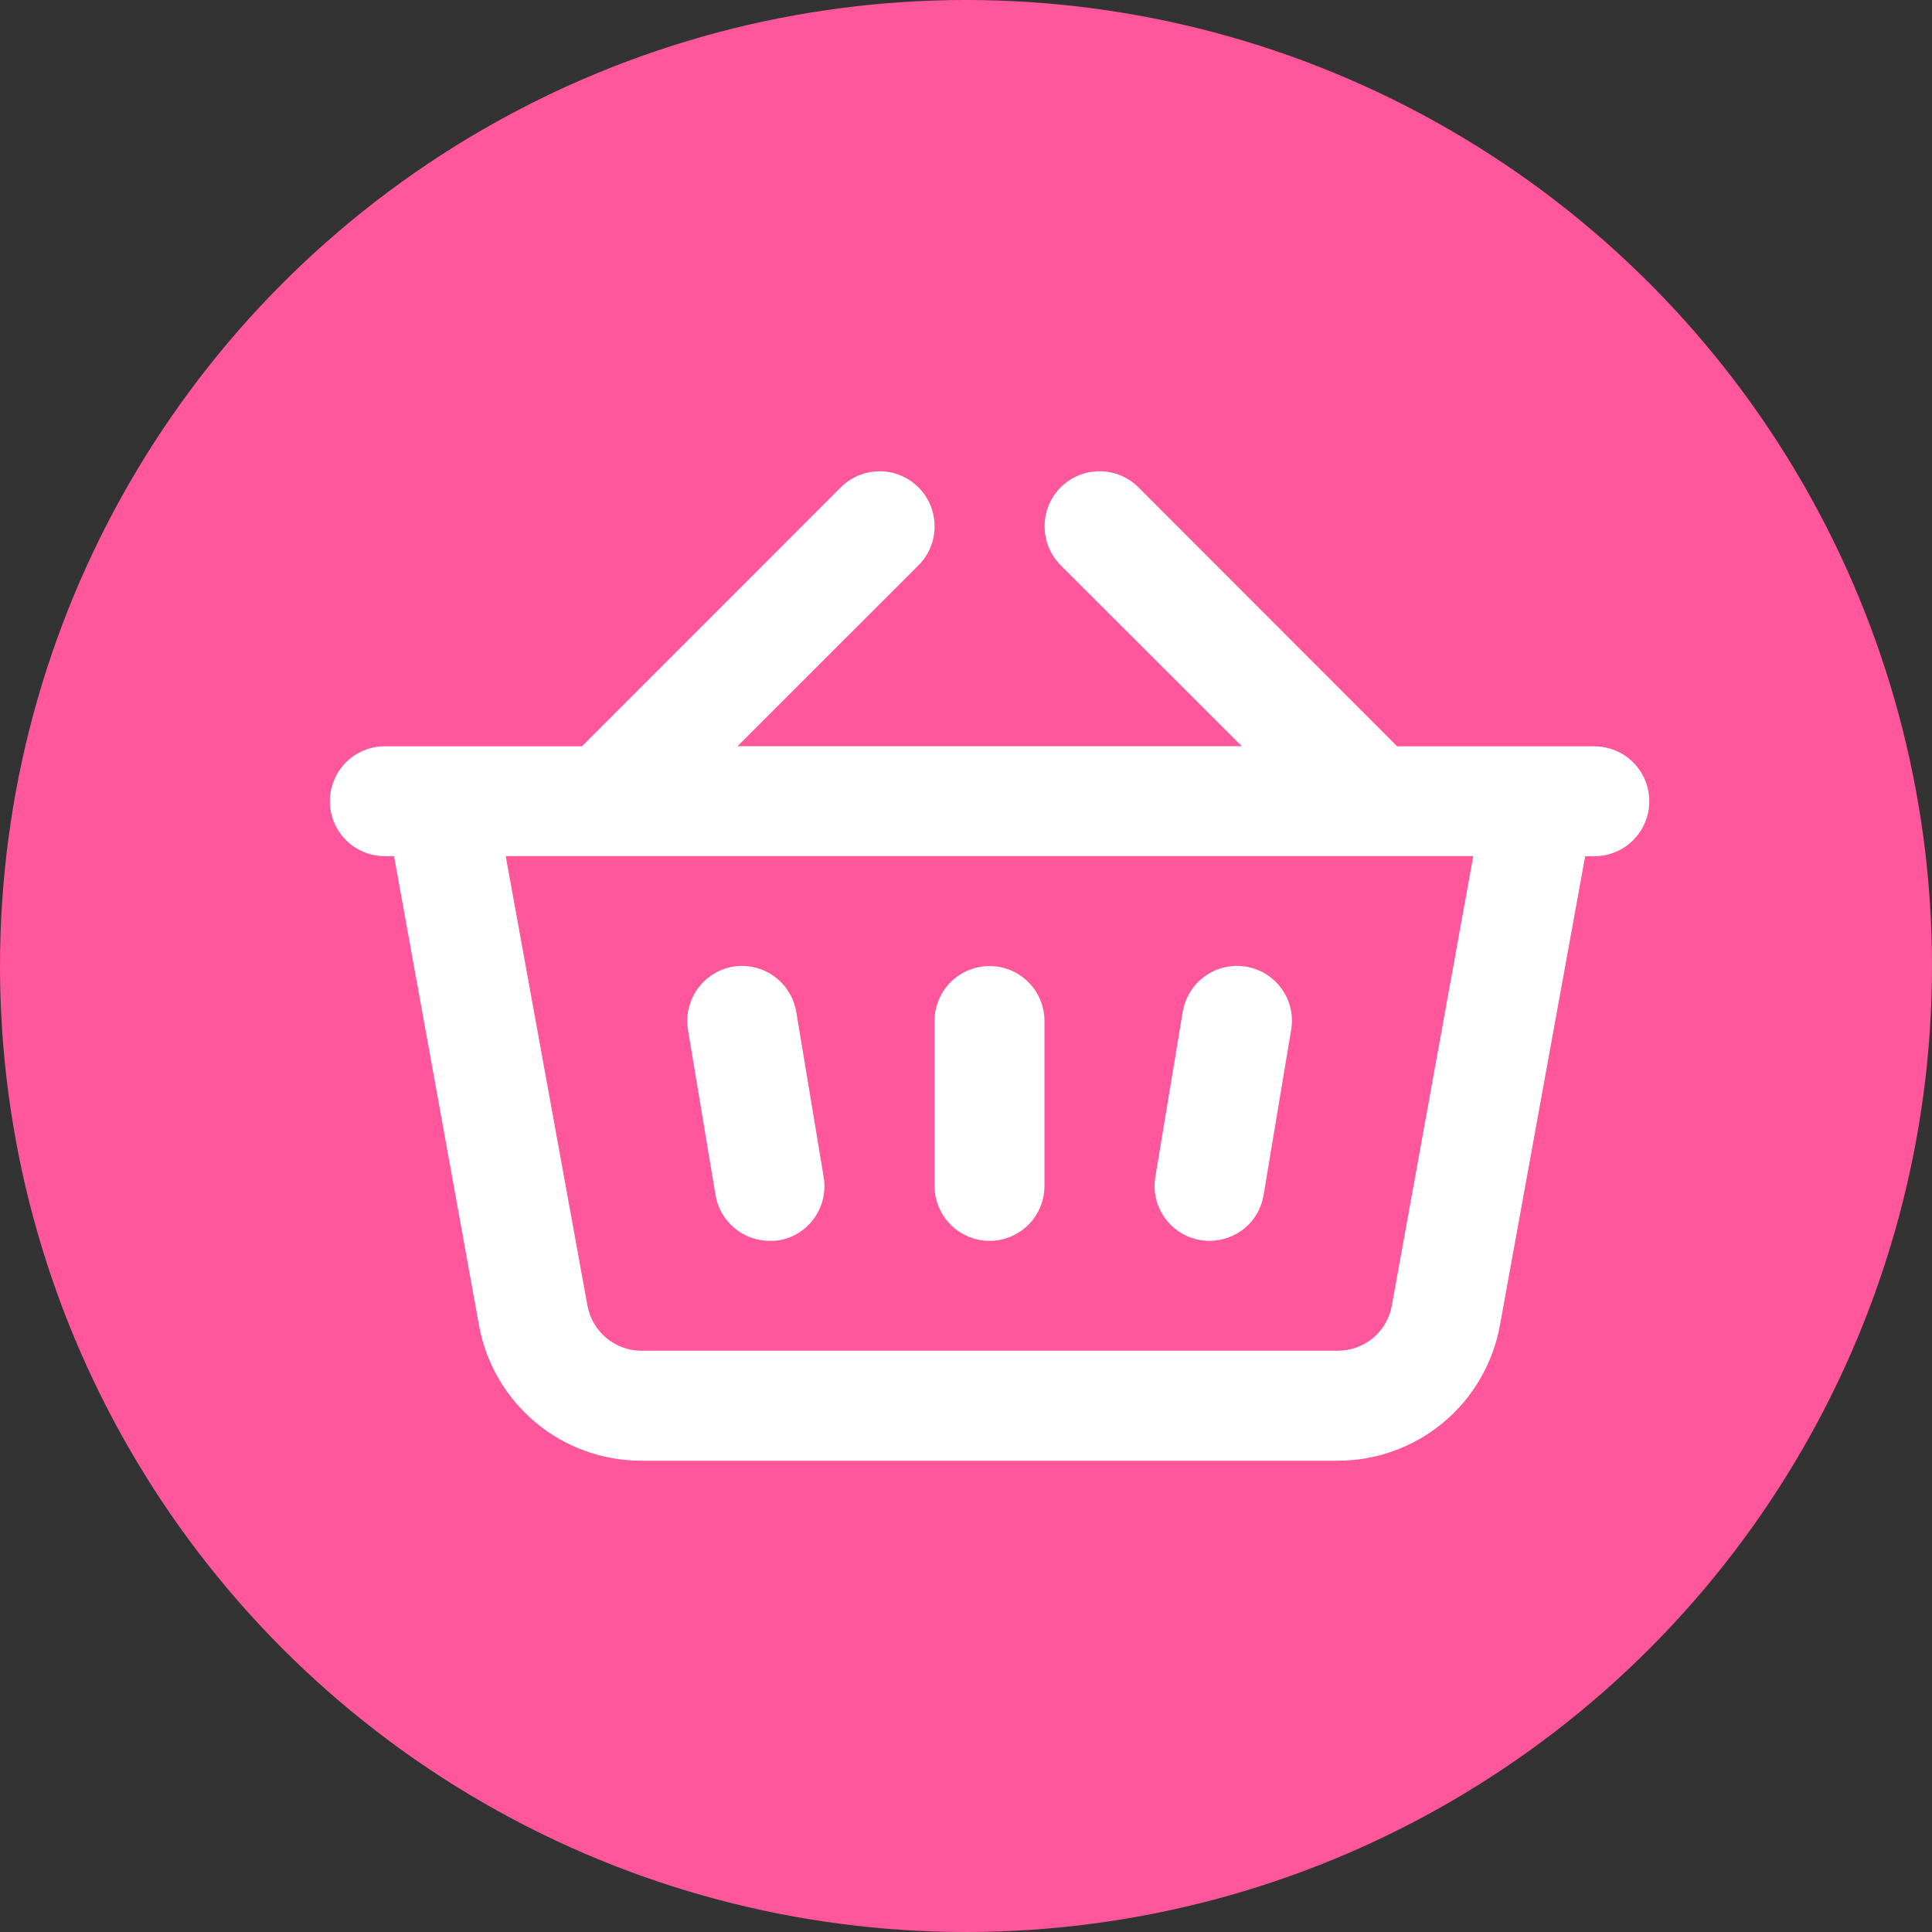
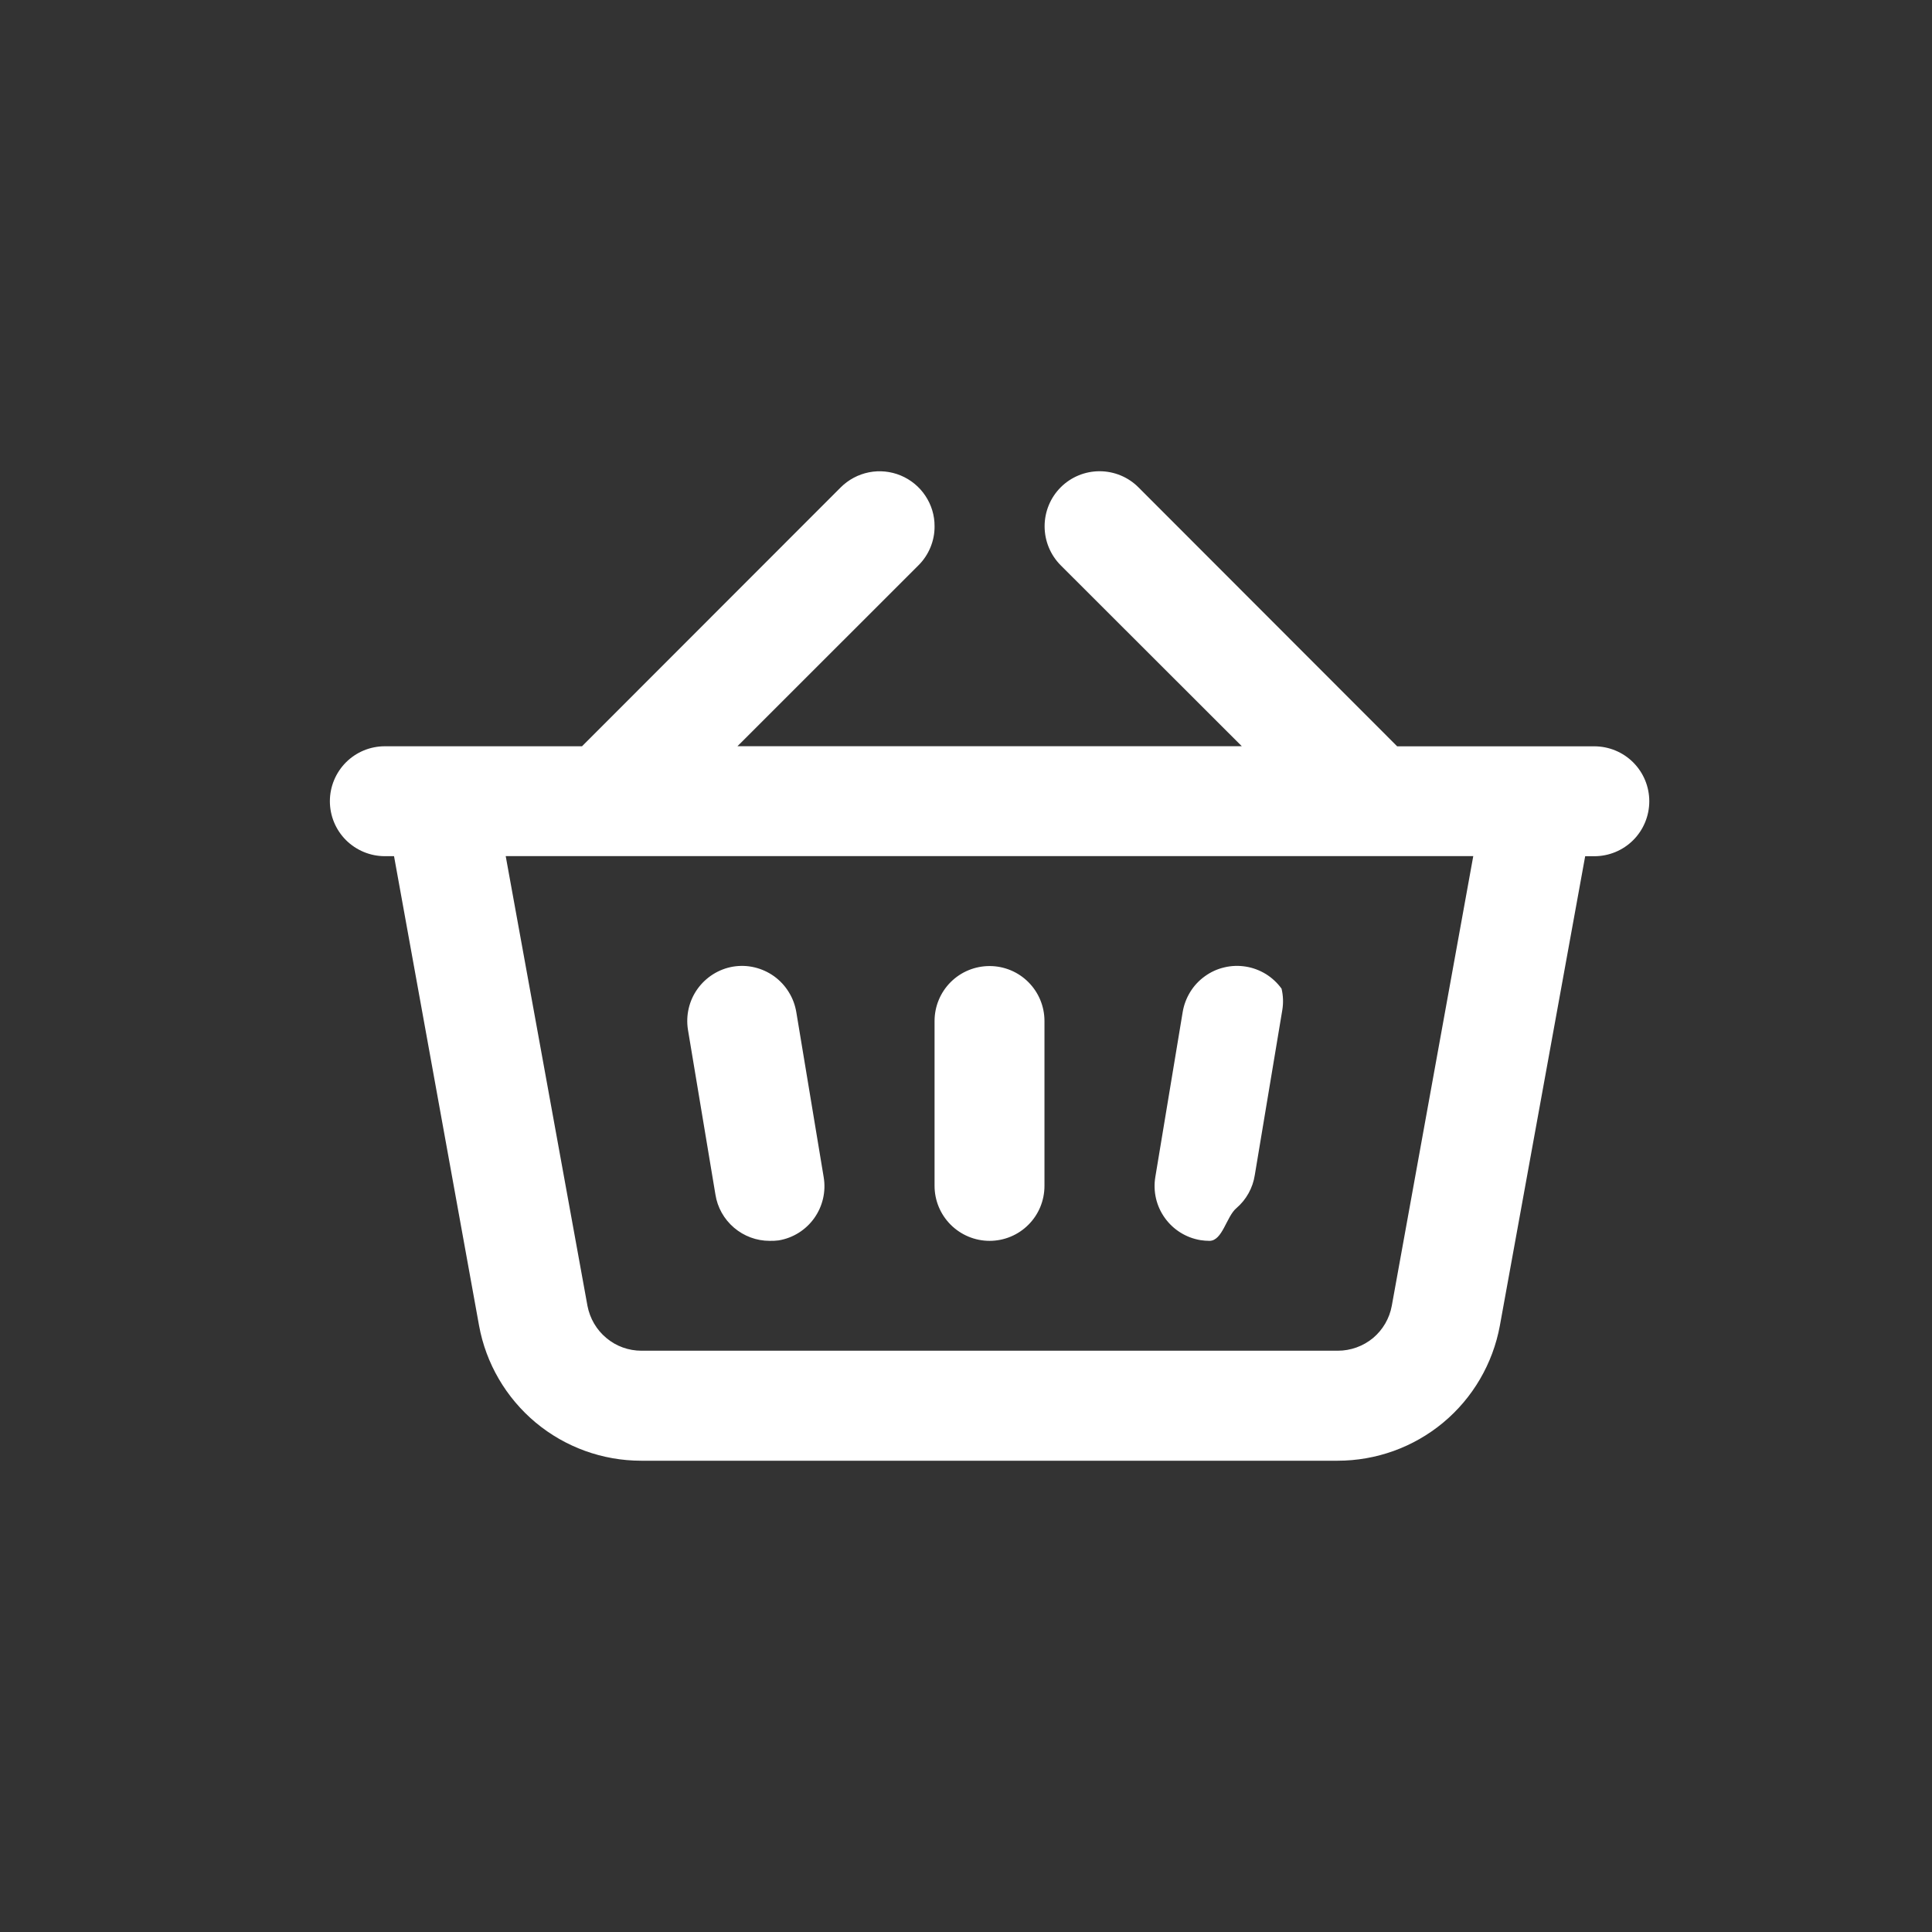
<svg xmlns="http://www.w3.org/2000/svg" version="1.1" id="Set_1" x="0px" y="0px" width="42.52px" height="42.52px" viewBox="0 0 42.52 42.52" enable-background="new 0 0 42.52 42.52" xml:space="preserve">
  <rect x="0" y="0" width="42.52" height="42.52" fill="#333333" stroke="none" />
  <g>
-     <circle fill="#FF569C" cx="21.26" cy="21.26" r="21.26" />
-     <path fill="#FFFFFF" d="M21.779,27.309c-0.322,0-0.63-0.129-0.857-0.356c-0.227-0.227-0.354-0.535-0.354-0.854v-3.629   c0-0.32,0.127-0.628,0.354-0.855c0.227-0.227,0.535-0.354,0.857-0.354c0.32,0,0.628,0.127,0.854,0.354   c0.227,0.227,0.354,0.535,0.354,0.855v3.629c0,0.322-0.127,0.63-0.354,0.856C22.407,27.182,22.099,27.309,21.779,27.309z    M16.938,27.309c-0.288,0-0.565-0.103-0.784-0.29s-0.365-0.445-0.409-0.731l-0.605-3.629c-0.049-0.314,0.026-0.637,0.212-0.896   c0.187-0.259,0.466-0.435,0.78-0.489c0.158-0.026,0.318-0.021,0.474,0.016c0.156,0.037,0.302,0.104,0.432,0.197   c0.129,0.094,0.239,0.212,0.322,0.348c0.085,0.136,0.14,0.287,0.166,0.444l0.602,3.629c0.053,0.316-0.022,0.64-0.208,0.901   s-0.468,0.438-0.784,0.49C17.069,27.307,17.004,27.311,16.938,27.309z M26.618,27.309c-0.067,0-0.132-0.006-0.199-0.016   c-0.316-0.053-0.598-0.229-0.784-0.49c-0.187-0.261-0.261-0.585-0.208-0.901l0.602-3.629c0.026-0.157,0.083-0.307,0.166-0.442   c0.083-0.135,0.192-0.252,0.322-0.345c0.128-0.093,0.273-0.16,0.43-0.196c0.154-0.037,0.314-0.042,0.47-0.017   c0.158,0.025,0.308,0.082,0.444,0.165c0.133,0.083,0.251,0.192,0.344,0.321s0.16,0.274,0.196,0.429   c0.037,0.156,0.042,0.316,0.016,0.472l-0.605,3.629c-0.044,0.286-0.188,0.544-0.407,0.731S26.905,27.309,26.618,27.309z    M11.13,18.843l1.799,9.896c0.053,0.277,0.199,0.529,0.417,0.709c0.216,0.182,0.49,0.279,0.771,0.279h15.325   c0.284,0,0.557-0.099,0.776-0.279c0.217-0.183,0.363-0.434,0.413-0.711l1.793-9.895H11.13z M29.437,32.148H14.112   c-0.849,0-1.671-0.297-2.323-0.84c-0.652-0.545-1.094-1.3-1.246-2.135l-1.871-10.33H8.469c-0.32,0-0.628-0.128-0.855-0.354   c-0.227-0.227-0.354-0.535-0.354-0.856c0-0.32,0.128-0.628,0.354-0.855c0.227-0.227,0.535-0.354,0.855-0.354h4.34l5.694-5.698   c0.17-0.169,0.385-0.284,0.62-0.331c0.235-0.047,0.478-0.022,0.699,0.069c0.221,0.092,0.412,0.248,0.543,0.446   c0.134,0.2,0.205,0.434,0.203,0.673c0.002,0.159-0.03,0.317-0.091,0.465c-0.061,0.147-0.15,0.281-0.263,0.393l-3.984,3.982h11.1   l-3.986-3.982c-0.227-0.228-0.354-0.537-0.354-0.858c0-0.322,0.127-0.631,0.354-0.858c0.227-0.227,0.535-0.354,0.855-0.354   c0.322,0,0.63,0.127,0.856,0.354l5.694,5.7h4.338c0.322,0,0.63,0.127,0.857,0.354c0.227,0.227,0.354,0.535,0.354,0.855   c0,0.321-0.127,0.629-0.354,0.856s-0.535,0.354-0.857,0.354h-0.2l-1.878,10.333c-0.154,0.834-0.595,1.59-1.248,2.133   S30.286,32.148,29.437,32.148z" />
+     <path fill="#FFFFFF" d="M21.779,27.309c-0.322,0-0.63-0.129-0.857-0.356c-0.227-0.227-0.354-0.535-0.354-0.854v-3.629   c0-0.32,0.127-0.628,0.354-0.855c0.227-0.227,0.535-0.354,0.857-0.354c0.32,0,0.628,0.127,0.854,0.354   c0.227,0.227,0.354,0.535,0.354,0.855v3.629c0,0.322-0.127,0.63-0.354,0.856C22.407,27.182,22.099,27.309,21.779,27.309z    M16.938,27.309c-0.288,0-0.565-0.103-0.784-0.29s-0.365-0.445-0.409-0.731l-0.605-3.629c-0.049-0.314,0.026-0.637,0.212-0.896   c0.187-0.259,0.466-0.435,0.78-0.489c0.158-0.026,0.318-0.021,0.474,0.016c0.156,0.037,0.302,0.104,0.432,0.197   c0.129,0.094,0.239,0.212,0.322,0.348c0.085,0.136,0.14,0.287,0.166,0.444l0.602,3.629c0.053,0.316-0.022,0.64-0.208,0.901   s-0.468,0.438-0.784,0.49C17.069,27.307,17.004,27.311,16.938,27.309z M26.618,27.309c-0.067,0-0.132-0.006-0.199-0.016   c-0.316-0.053-0.598-0.229-0.784-0.49c-0.187-0.261-0.261-0.585-0.208-0.901l0.602-3.629c0.026-0.157,0.083-0.307,0.166-0.442   c0.083-0.135,0.192-0.252,0.322-0.345c0.128-0.093,0.273-0.16,0.43-0.196c0.154-0.037,0.314-0.042,0.47-0.017   c0.158,0.025,0.308,0.082,0.444,0.165c0.133,0.083,0.251,0.192,0.344,0.321c0.037,0.156,0.042,0.316,0.016,0.472l-0.605,3.629c-0.044,0.286-0.188,0.544-0.407,0.731S26.905,27.309,26.618,27.309z    M11.13,18.843l1.799,9.896c0.053,0.277,0.199,0.529,0.417,0.709c0.216,0.182,0.49,0.279,0.771,0.279h15.325   c0.284,0,0.557-0.099,0.776-0.279c0.217-0.183,0.363-0.434,0.413-0.711l1.793-9.895H11.13z M29.437,32.148H14.112   c-0.849,0-1.671-0.297-2.323-0.84c-0.652-0.545-1.094-1.3-1.246-2.135l-1.871-10.33H8.469c-0.32,0-0.628-0.128-0.855-0.354   c-0.227-0.227-0.354-0.535-0.354-0.856c0-0.32,0.128-0.628,0.354-0.855c0.227-0.227,0.535-0.354,0.855-0.354h4.34l5.694-5.698   c0.17-0.169,0.385-0.284,0.62-0.331c0.235-0.047,0.478-0.022,0.699,0.069c0.221,0.092,0.412,0.248,0.543,0.446   c0.134,0.2,0.205,0.434,0.203,0.673c0.002,0.159-0.03,0.317-0.091,0.465c-0.061,0.147-0.15,0.281-0.263,0.393l-3.984,3.982h11.1   l-3.986-3.982c-0.227-0.228-0.354-0.537-0.354-0.858c0-0.322,0.127-0.631,0.354-0.858c0.227-0.227,0.535-0.354,0.855-0.354   c0.322,0,0.63,0.127,0.856,0.354l5.694,5.7h4.338c0.322,0,0.63,0.127,0.857,0.354c0.227,0.227,0.354,0.535,0.354,0.855   c0,0.321-0.127,0.629-0.354,0.856s-0.535,0.354-0.857,0.354h-0.2l-1.878,10.333c-0.154,0.834-0.595,1.59-1.248,2.133   S30.286,32.148,29.437,32.148z" />
  </g>
</svg>